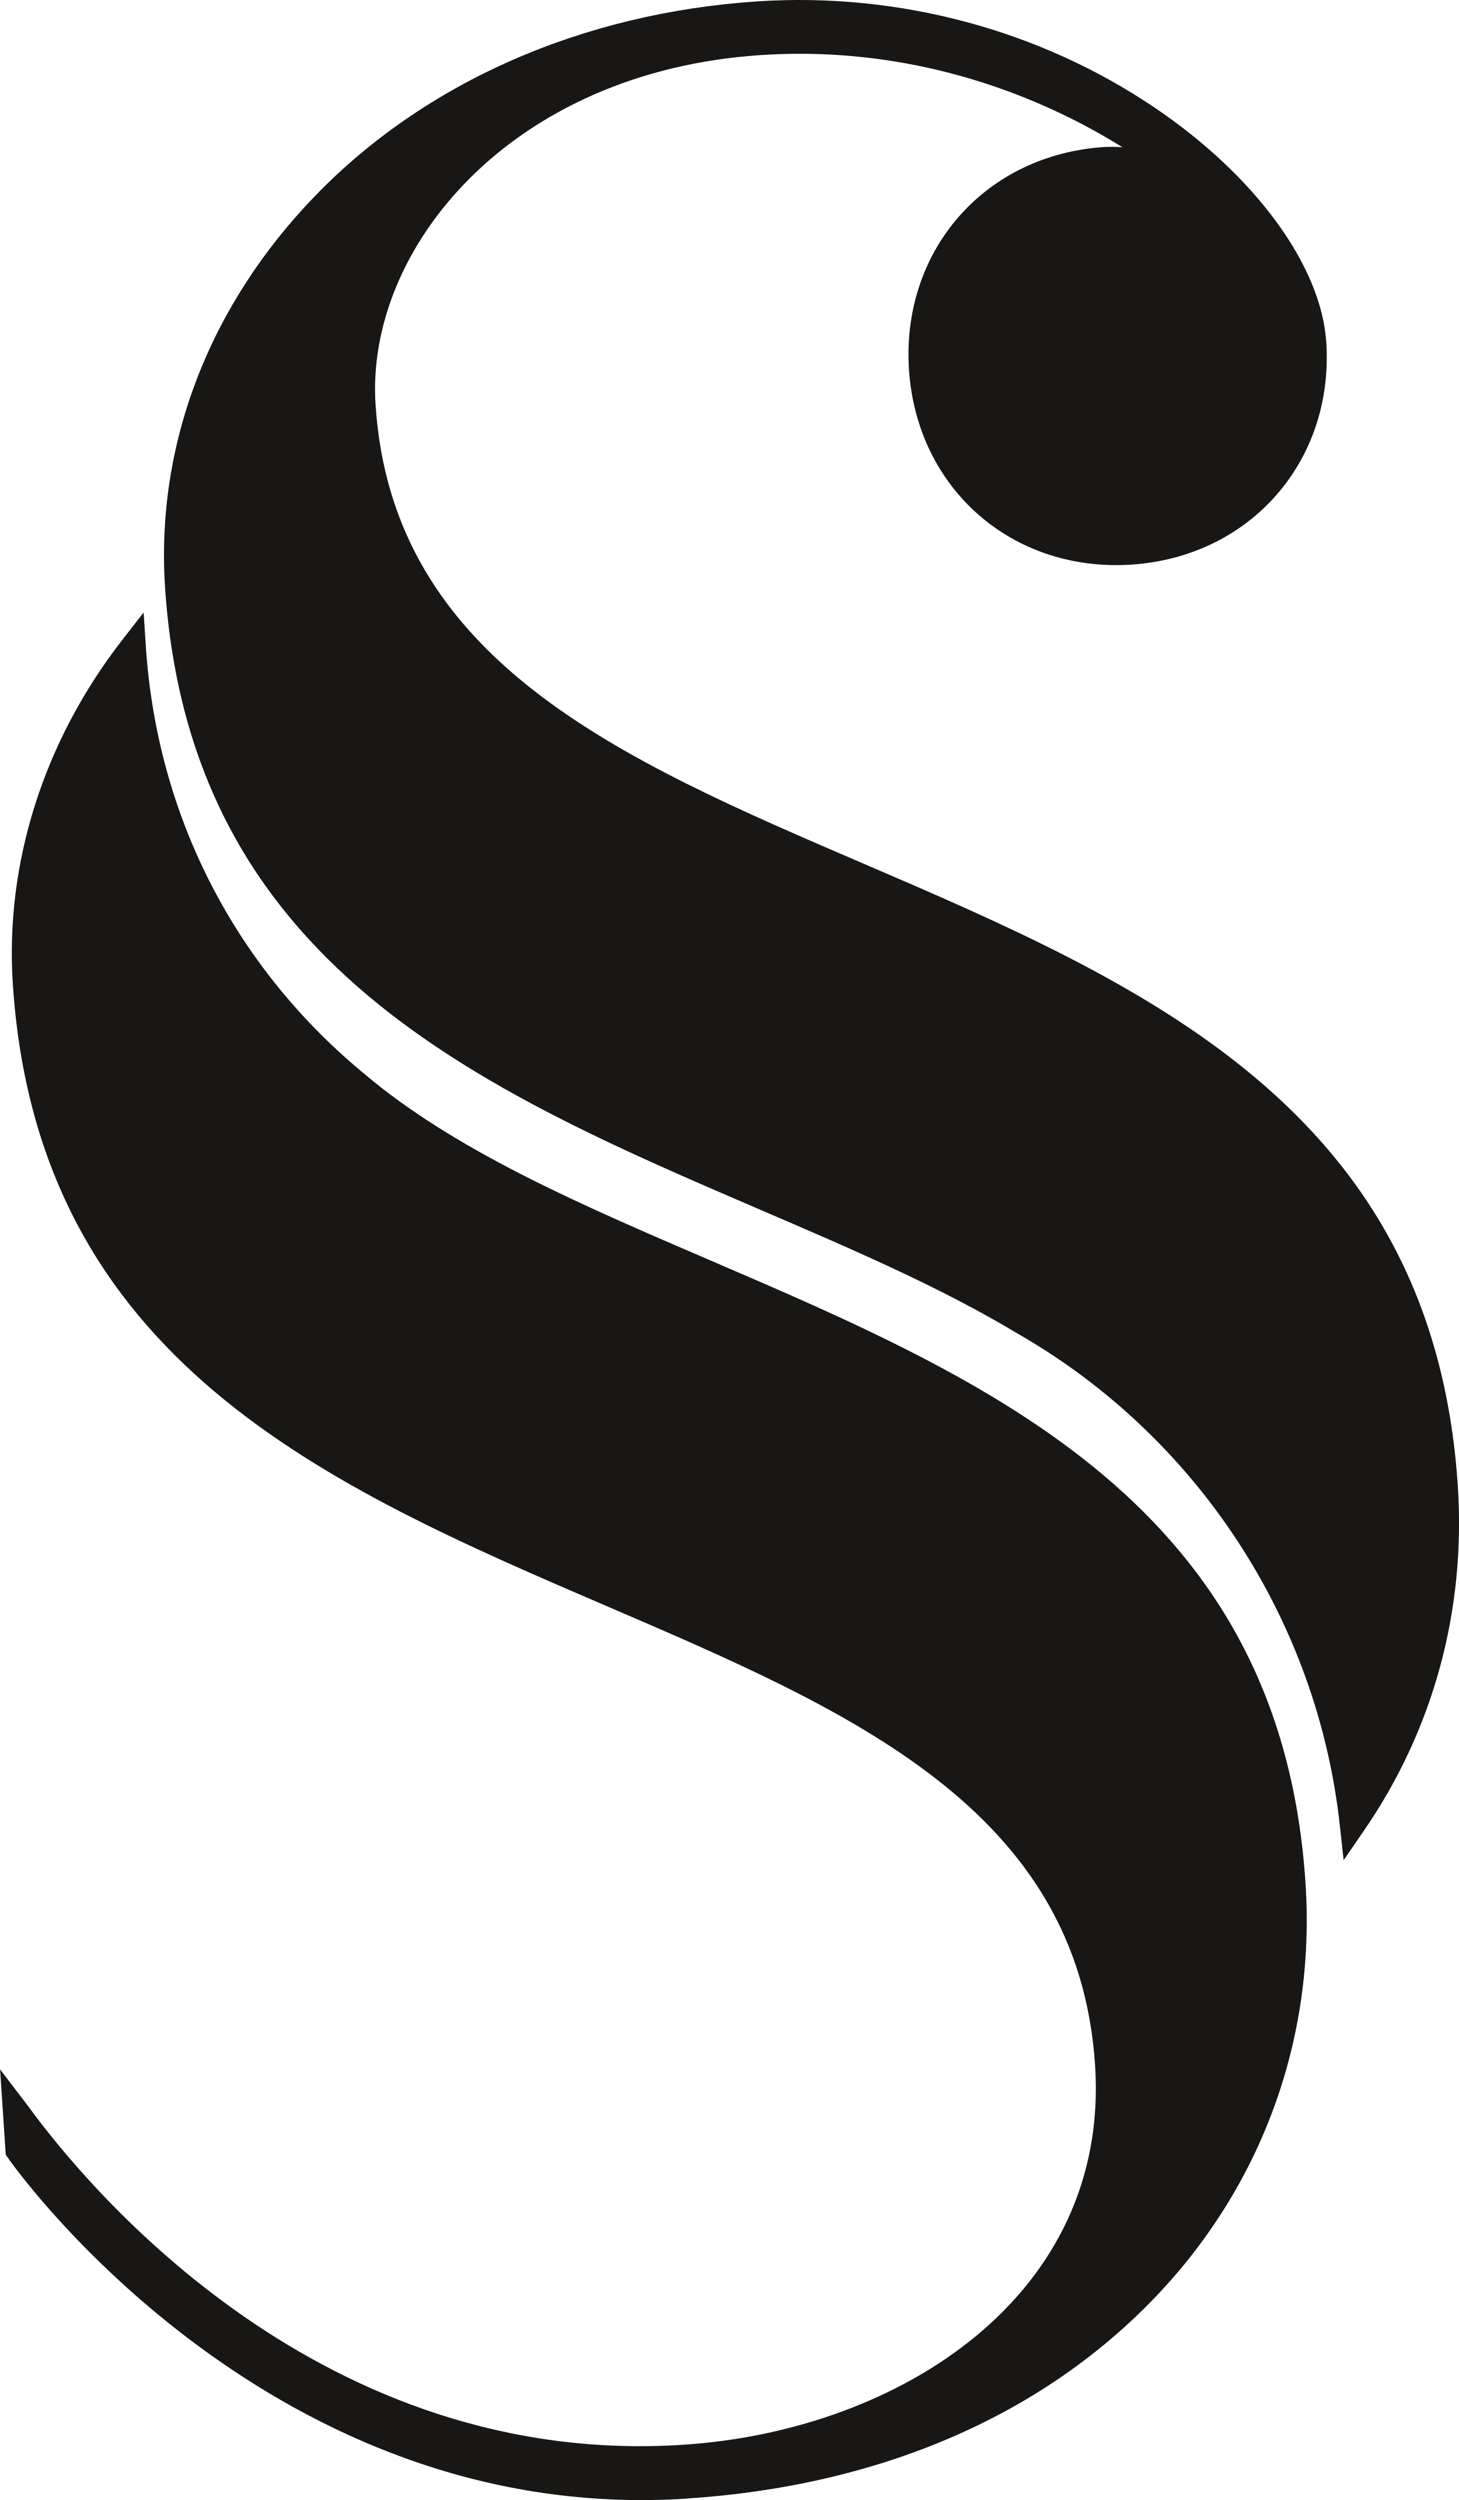
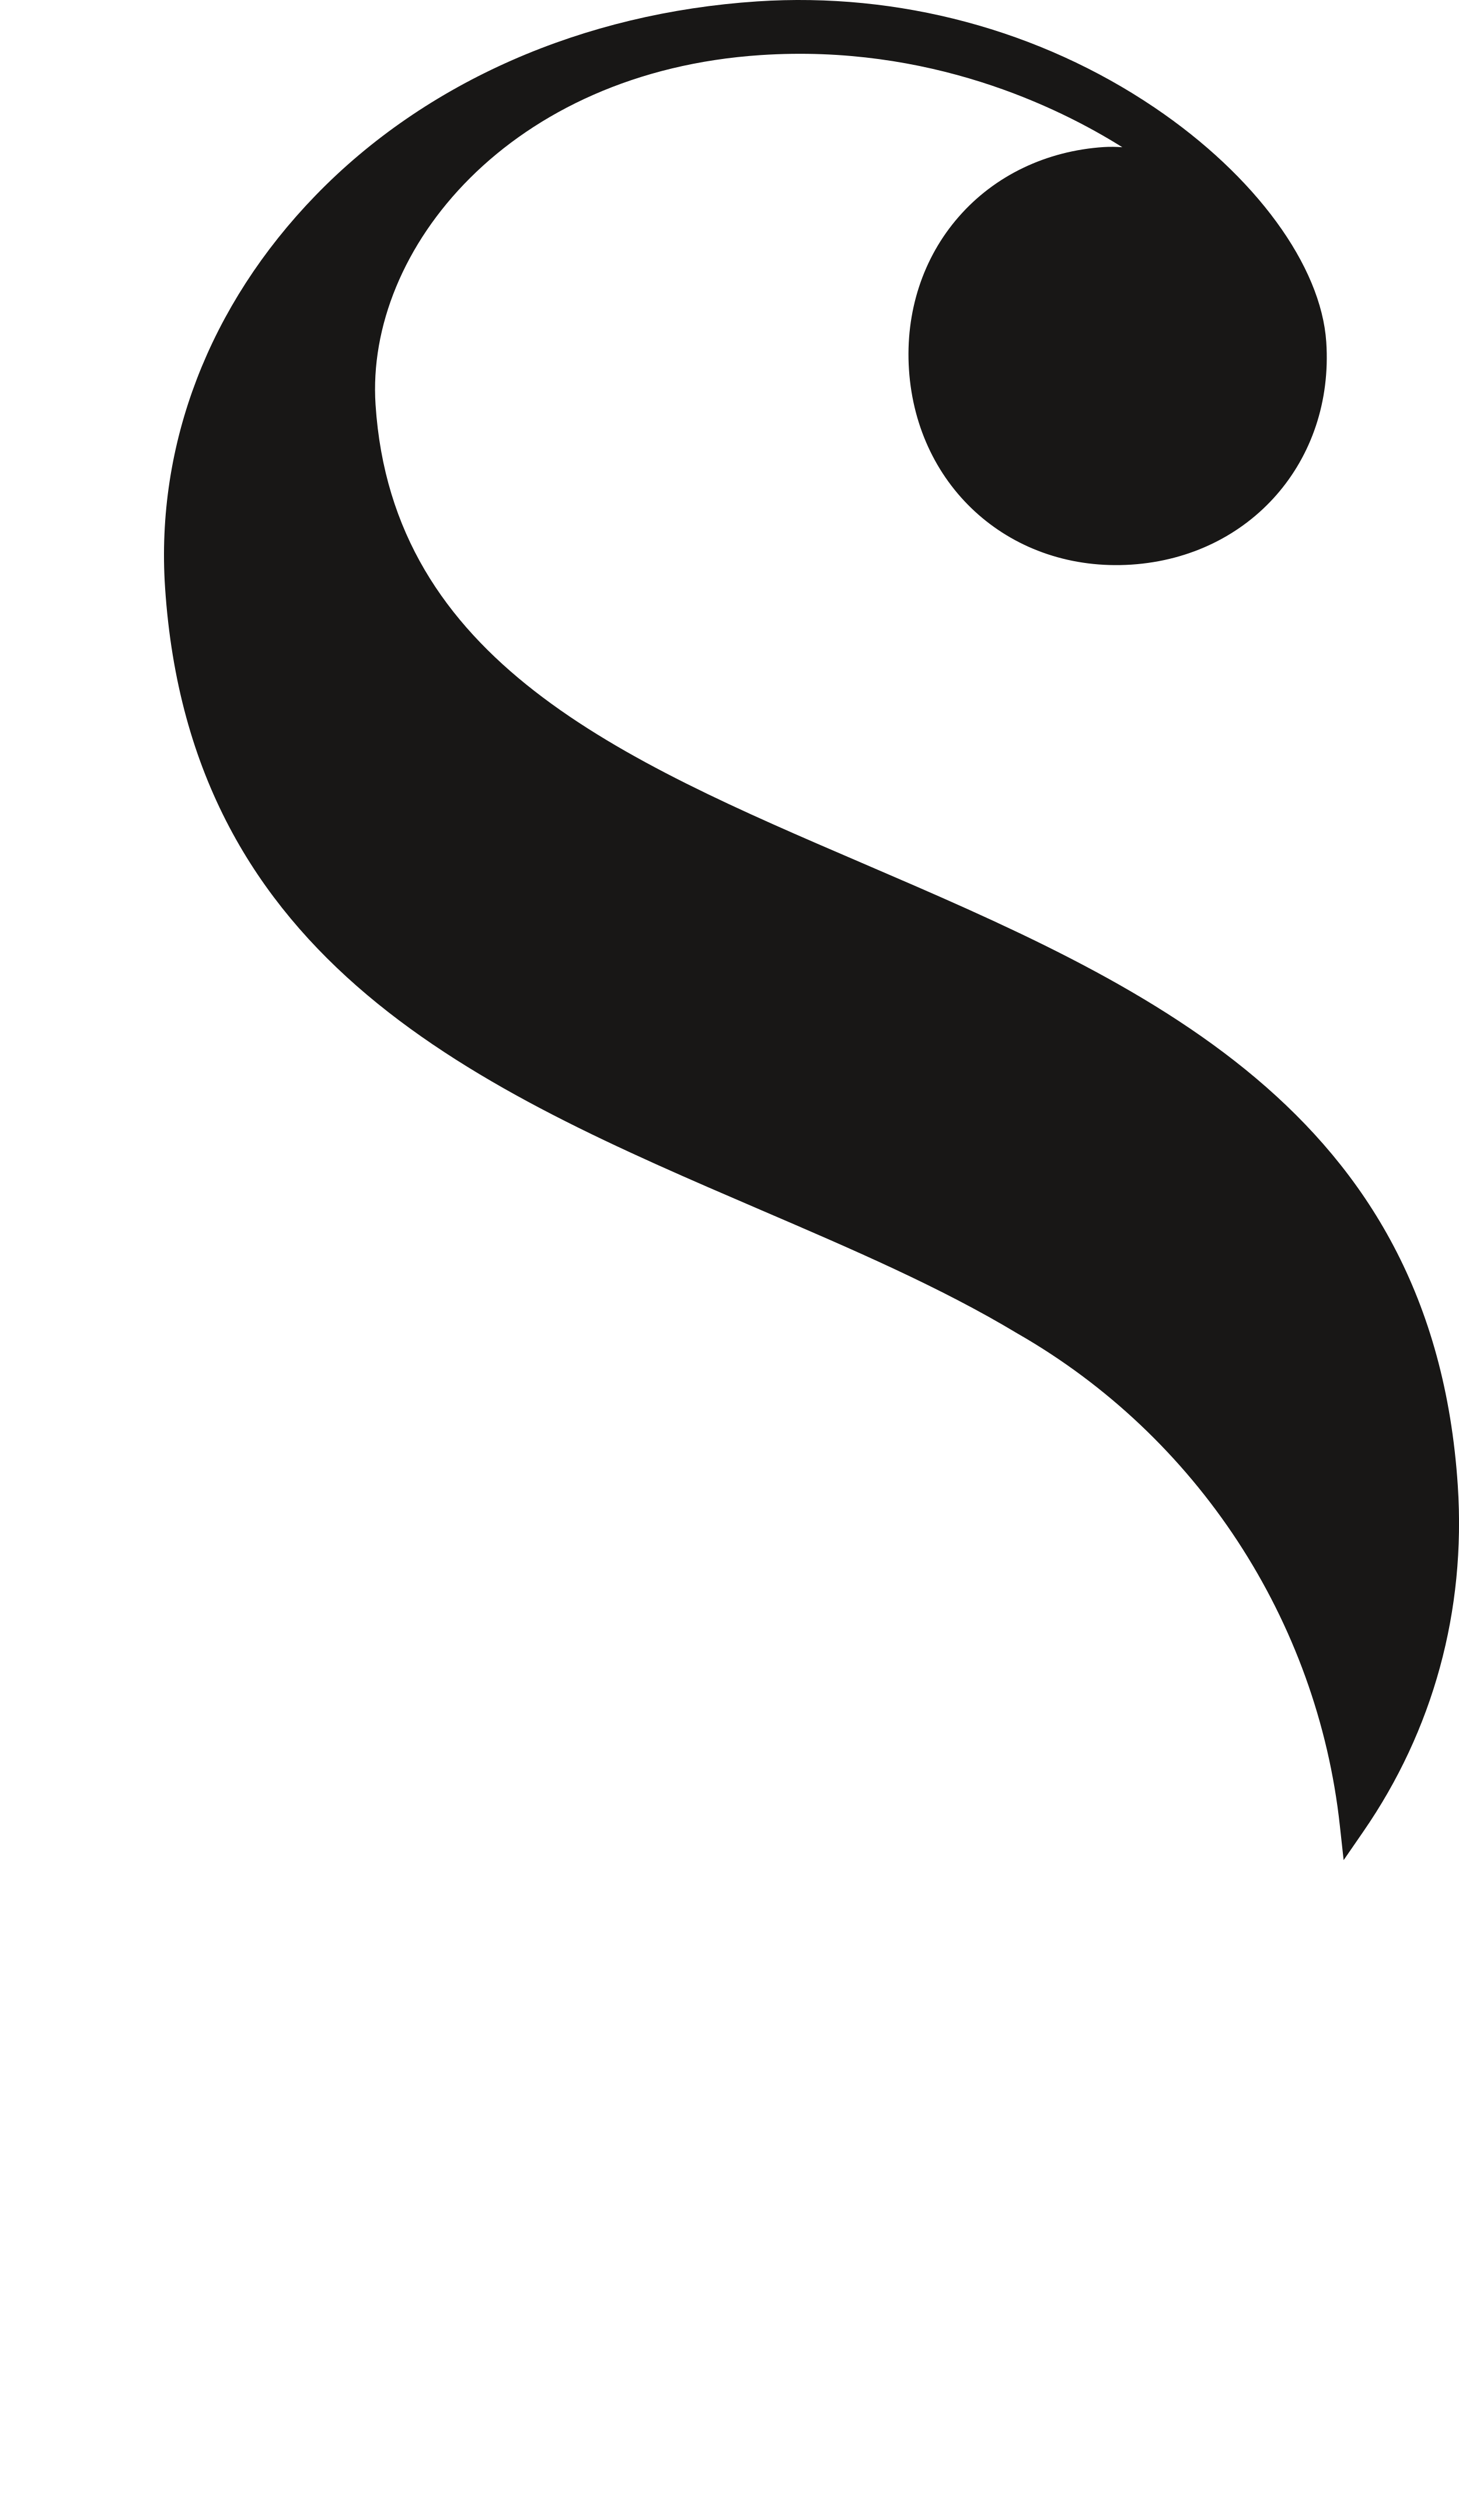
<svg xmlns="http://www.w3.org/2000/svg" viewBox="0 0 157.96 270.49" data-name="Laag 2" id="Laag_2">
  <defs>
    <style>
      .cls-1 {
        fill: #181716;
      }
    </style>
  </defs>
  <g data-name="FINAL LOGO&amp;apos;S" id="FINAL_LOGO_S">
    <g>
      <path d="M17.87,63.55c2.69,40.81,34.12,54.31,64.51,67.37,10.01,4.3,19.46,8.36,27.76,13.35,19.45,11.13,32.5,31.04,34.92,53.26l.41,3.73,2.13-3.09c7.58-10.97,11.12-23.91,10.23-37.43-2.69-40.81-34.12-54.31-64.51-67.37-26.14-11.23-50.84-21.84-52.66-49.58-1.11-16.8,14.53-36.04,41.71-37.83,18.21-1.2,32.19,5.61,39.14,9.97-.69-.05-1.37-.06-2-.02-6.23.41-11.81,3.08-15.7,7.53-3.89,4.44-5.81,10.32-5.4,16.55.85,12.88,11.18,21.94,24.08,21.1,12.88-.85,21.95-11.2,21.1-24.08-.55-8.25-7.65-17.97-18.56-25.35C112.58,3.24,97.29-.86,81.99.15c-18.91,1.25-35.9,8.7-47.83,21-11.52,11.88-17.31,26.93-16.29,42.4Z" class="cls-1" />
-       <path d="M74.4,270.33c20.69-1.36,38.13-8.82,50.45-21.55,11.75-12.15,17.61-28.16,16.49-45.07-2.69-40.81-34.11-54.31-64.5-67.37-13.69-5.88-26.62-11.44-36.39-19.32l-1.46-1.21c-13.78-11.56-22.01-27.78-23.2-45.87l-.24-3.67-2.26,2.9C4.75,80.12.52,93.38,1.39,106.5c2.69,40.81,34.12,54.31,64.51,67.37,26.14,11.23,50.84,21.84,52.66,49.58,1.64,24.92-21.16,39.52-44.54,41.06-39.09,2.58-64.2-27.36-70.95-36.6l-3.06-4.01.61,9.23.22.32c.26.39,25.9,37.05,68.61,37.05,1.63,0,3.28-.05,4.96-.16Z" class="cls-1" />
    </g>
  </g>
</svg>